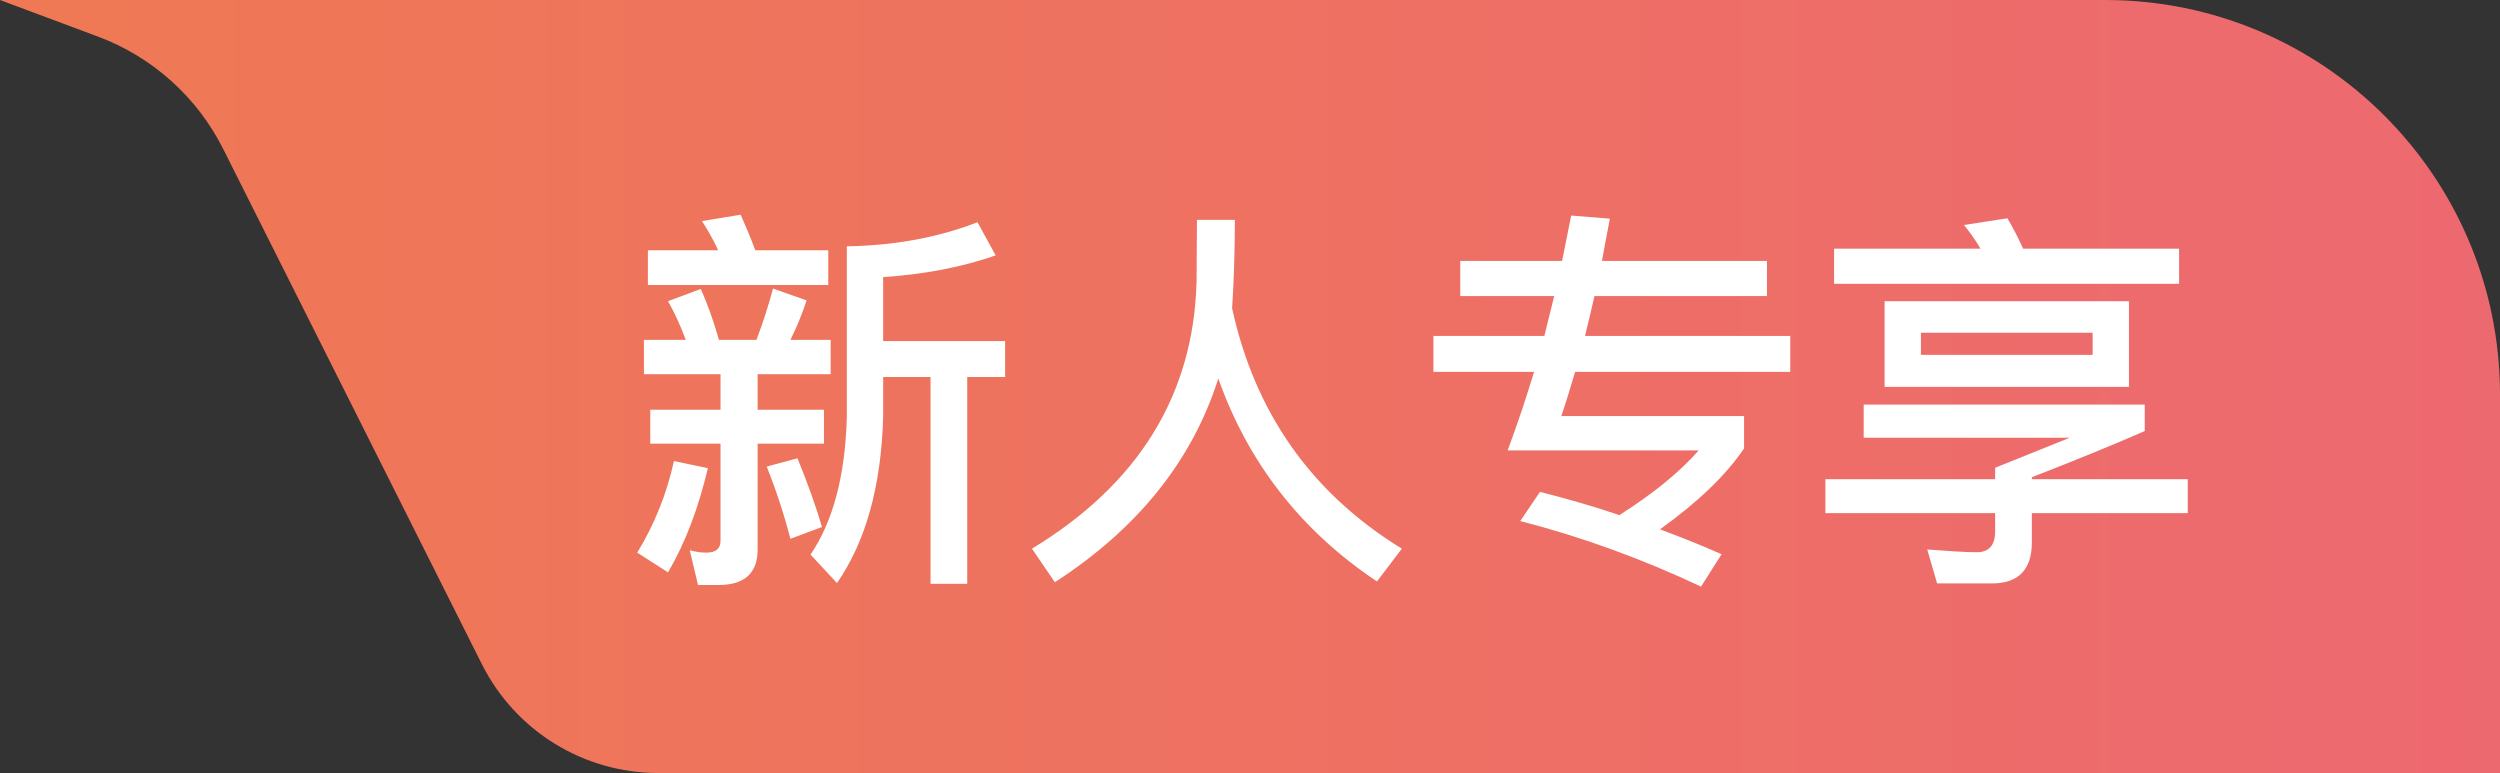
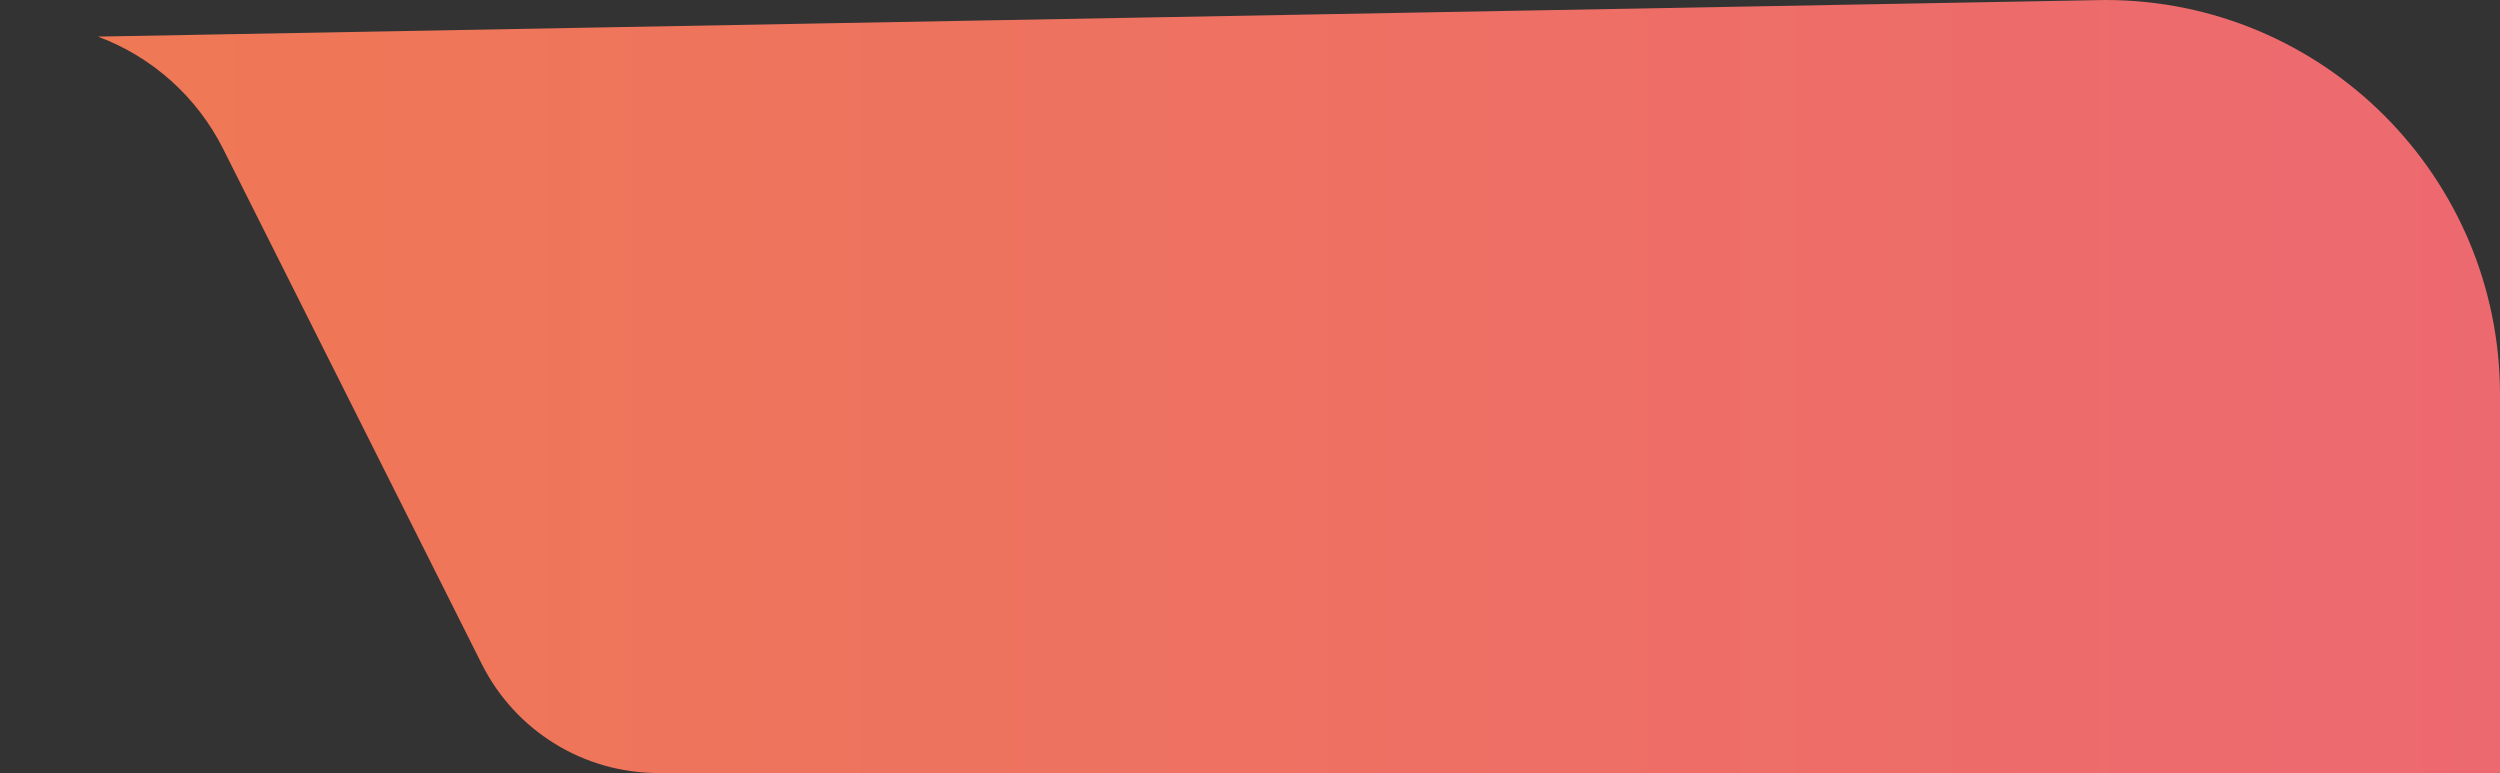
<svg xmlns="http://www.w3.org/2000/svg" width="152" height="47" viewBox="0 0 152 47" fill="none">
  <rect x="0" y="0" width="152" height="47" fill="#333333" stroke="none" />
-   <path d="M128 0H0L5.957 2.225C9.266 3.46 11.986 5.901 13.571 9.058L29.299 40.385C31.336 44.44 35.486 47 40.024 47H152V24C152 10.745 141.255 0 128 0Z" fill="url(#paint0_linear_322_805)" />
-   <path d="M59.432 13.512L60.536 15.528C58.472 16.248 56.192 16.68 53.696 16.848V20.736H61.112V22.92H58.808V35.496H56.576V22.92H53.696V25.344C53.576 29.568 52.64 32.928 50.888 35.448L49.28 33.72C50.648 31.704 51.392 28.92 51.488 25.344V14.976C54.44 14.928 57.08 14.424 59.432 13.512ZM39.392 15.216H43.664C43.376 14.592 43.04 13.992 42.68 13.44L45.032 13.056C45.32 13.704 45.632 14.424 45.92 15.216H50.36V17.328H39.392V15.216ZM39.152 20.664H41.696C41.384 19.824 41.024 19.032 40.616 18.312L42.608 17.568C42.992 18.432 43.376 19.464 43.712 20.664H45.992C46.376 19.656 46.712 18.624 47 17.544L49.04 18.264C48.752 19.152 48.416 19.944 48.056 20.664H50.504V22.752H46.064V24.912H50.096V26.976H46.064V33.408C46.064 34.848 45.272 35.568 43.688 35.568H42.44L41.936 33.456C42.296 33.552 42.632 33.6 42.944 33.6C43.52 33.6 43.808 33.36 43.808 32.88V26.976H39.536V24.912H43.808V22.752H39.152V20.664ZM40.976 28.032L43.04 28.464C42.464 30.888 41.672 33 40.616 34.8L38.744 33.6C39.8 31.872 40.544 30 40.976 28.032ZM48.488 27.864C49.112 29.4 49.616 30.792 49.976 32.04L48.056 32.76C47.672 31.272 47.192 29.808 46.616 28.368L48.488 27.864ZM75.08 13.368C75.08 15.48 75.008 17.256 74.912 18.744C76.304 25.128 79.76 30 85.232 33.36L83.72 35.352C79.112 32.28 75.896 28.152 74.072 23.016C72.488 28.008 69.176 32.136 64.136 35.4L62.744 33.36C69.224 29.424 72.56 24.024 72.752 17.136C72.752 15.528 72.776 14.28 72.776 13.368H75.08ZM87.152 20.424H93.896C94.088 19.608 94.304 18.816 94.496 18H88.784V15.864H94.976C95.168 14.952 95.336 14.016 95.528 13.104L97.88 13.296C97.712 14.184 97.544 15.048 97.4 15.864H107.432V18H96.944C96.752 18.84 96.56 19.656 96.368 20.424H108.848V22.608H95.768C95.48 23.568 95.216 24.456 94.928 25.296H106.04V27.264C104.936 28.896 103.232 30.528 100.928 32.184C102.224 32.664 103.472 33.168 104.672 33.696L103.424 35.664C99.848 33.984 96.176 32.64 92.432 31.68L93.632 29.904C95.312 30.336 96.92 30.792 98.456 31.32C100.496 30.024 102.104 28.728 103.28 27.384H91.664C92.24 25.848 92.768 24.264 93.272 22.608H87.152V20.424ZM114.584 18.312H129.44V23.52H114.584V18.312ZM127.232 21.576V20.232H116.792V21.576H127.232ZM122.048 13.272C122.384 13.824 122.696 14.448 123.008 15.12H132.488V17.256H111.512V15.12H120.416C120.104 14.592 119.768 14.112 119.408 13.68L122.048 13.272ZM110.984 29.136H121.304V28.44L125.84 26.616H113.312V24.6H130.4V26.208C128.432 27.072 126.128 28.008 123.536 29.016V29.136H133.016V31.2H123.536V32.976C123.536 34.632 122.72 35.472 121.112 35.472H117.776L117.176 33.408C118.448 33.504 119.456 33.576 120.2 33.576C120.92 33.576 121.304 33.144 121.304 32.328V31.2H110.984V29.136Z" fill="white" />
+   <path d="M128 0L5.957 2.225C9.266 3.46 11.986 5.901 13.571 9.058L29.299 40.385C31.336 44.44 35.486 47 40.024 47H152V24C152 10.745 141.255 0 128 0Z" fill="url(#paint0_linear_322_805)" />
  <defs>
    <linearGradient id="paint0_linear_322_805" x1="0" y1="23.5" x2="152" y2="23.5" gradientUnits="userSpaceOnUse">
      <stop stop-color="#EF7954" />
      <stop offset="1" stop-color="#ED6970" />
    </linearGradient>
  </defs>
</svg>